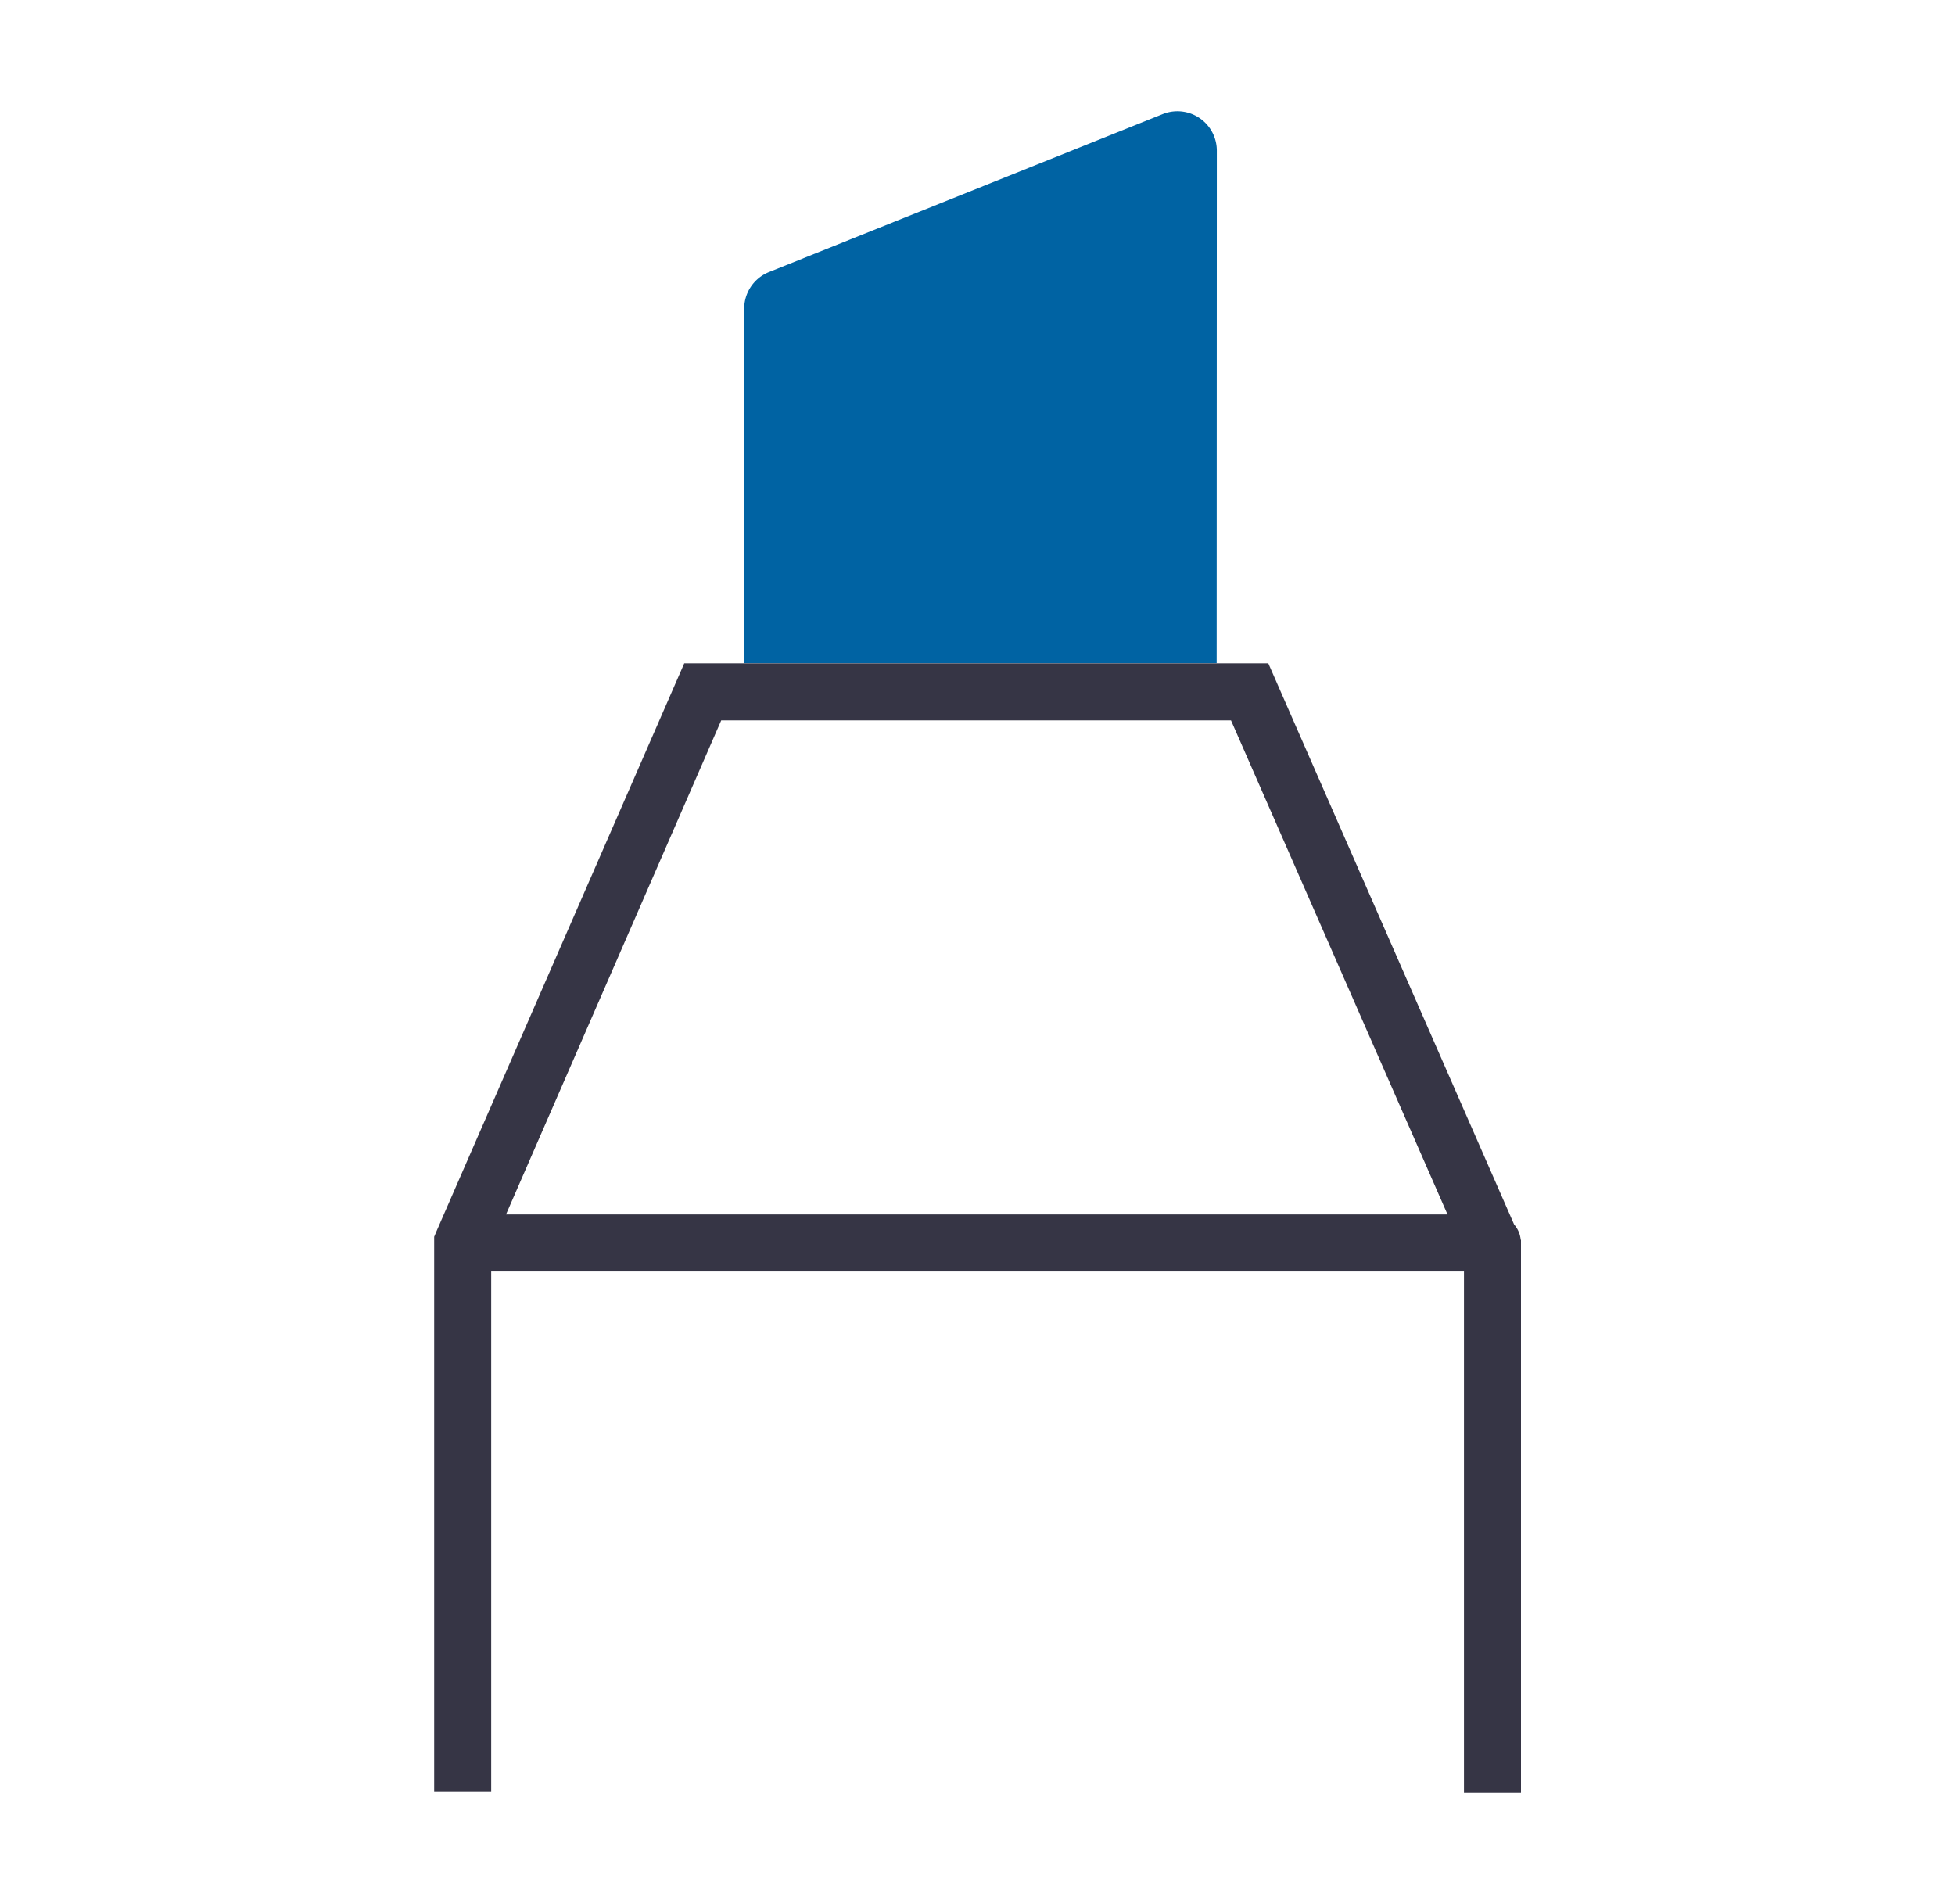
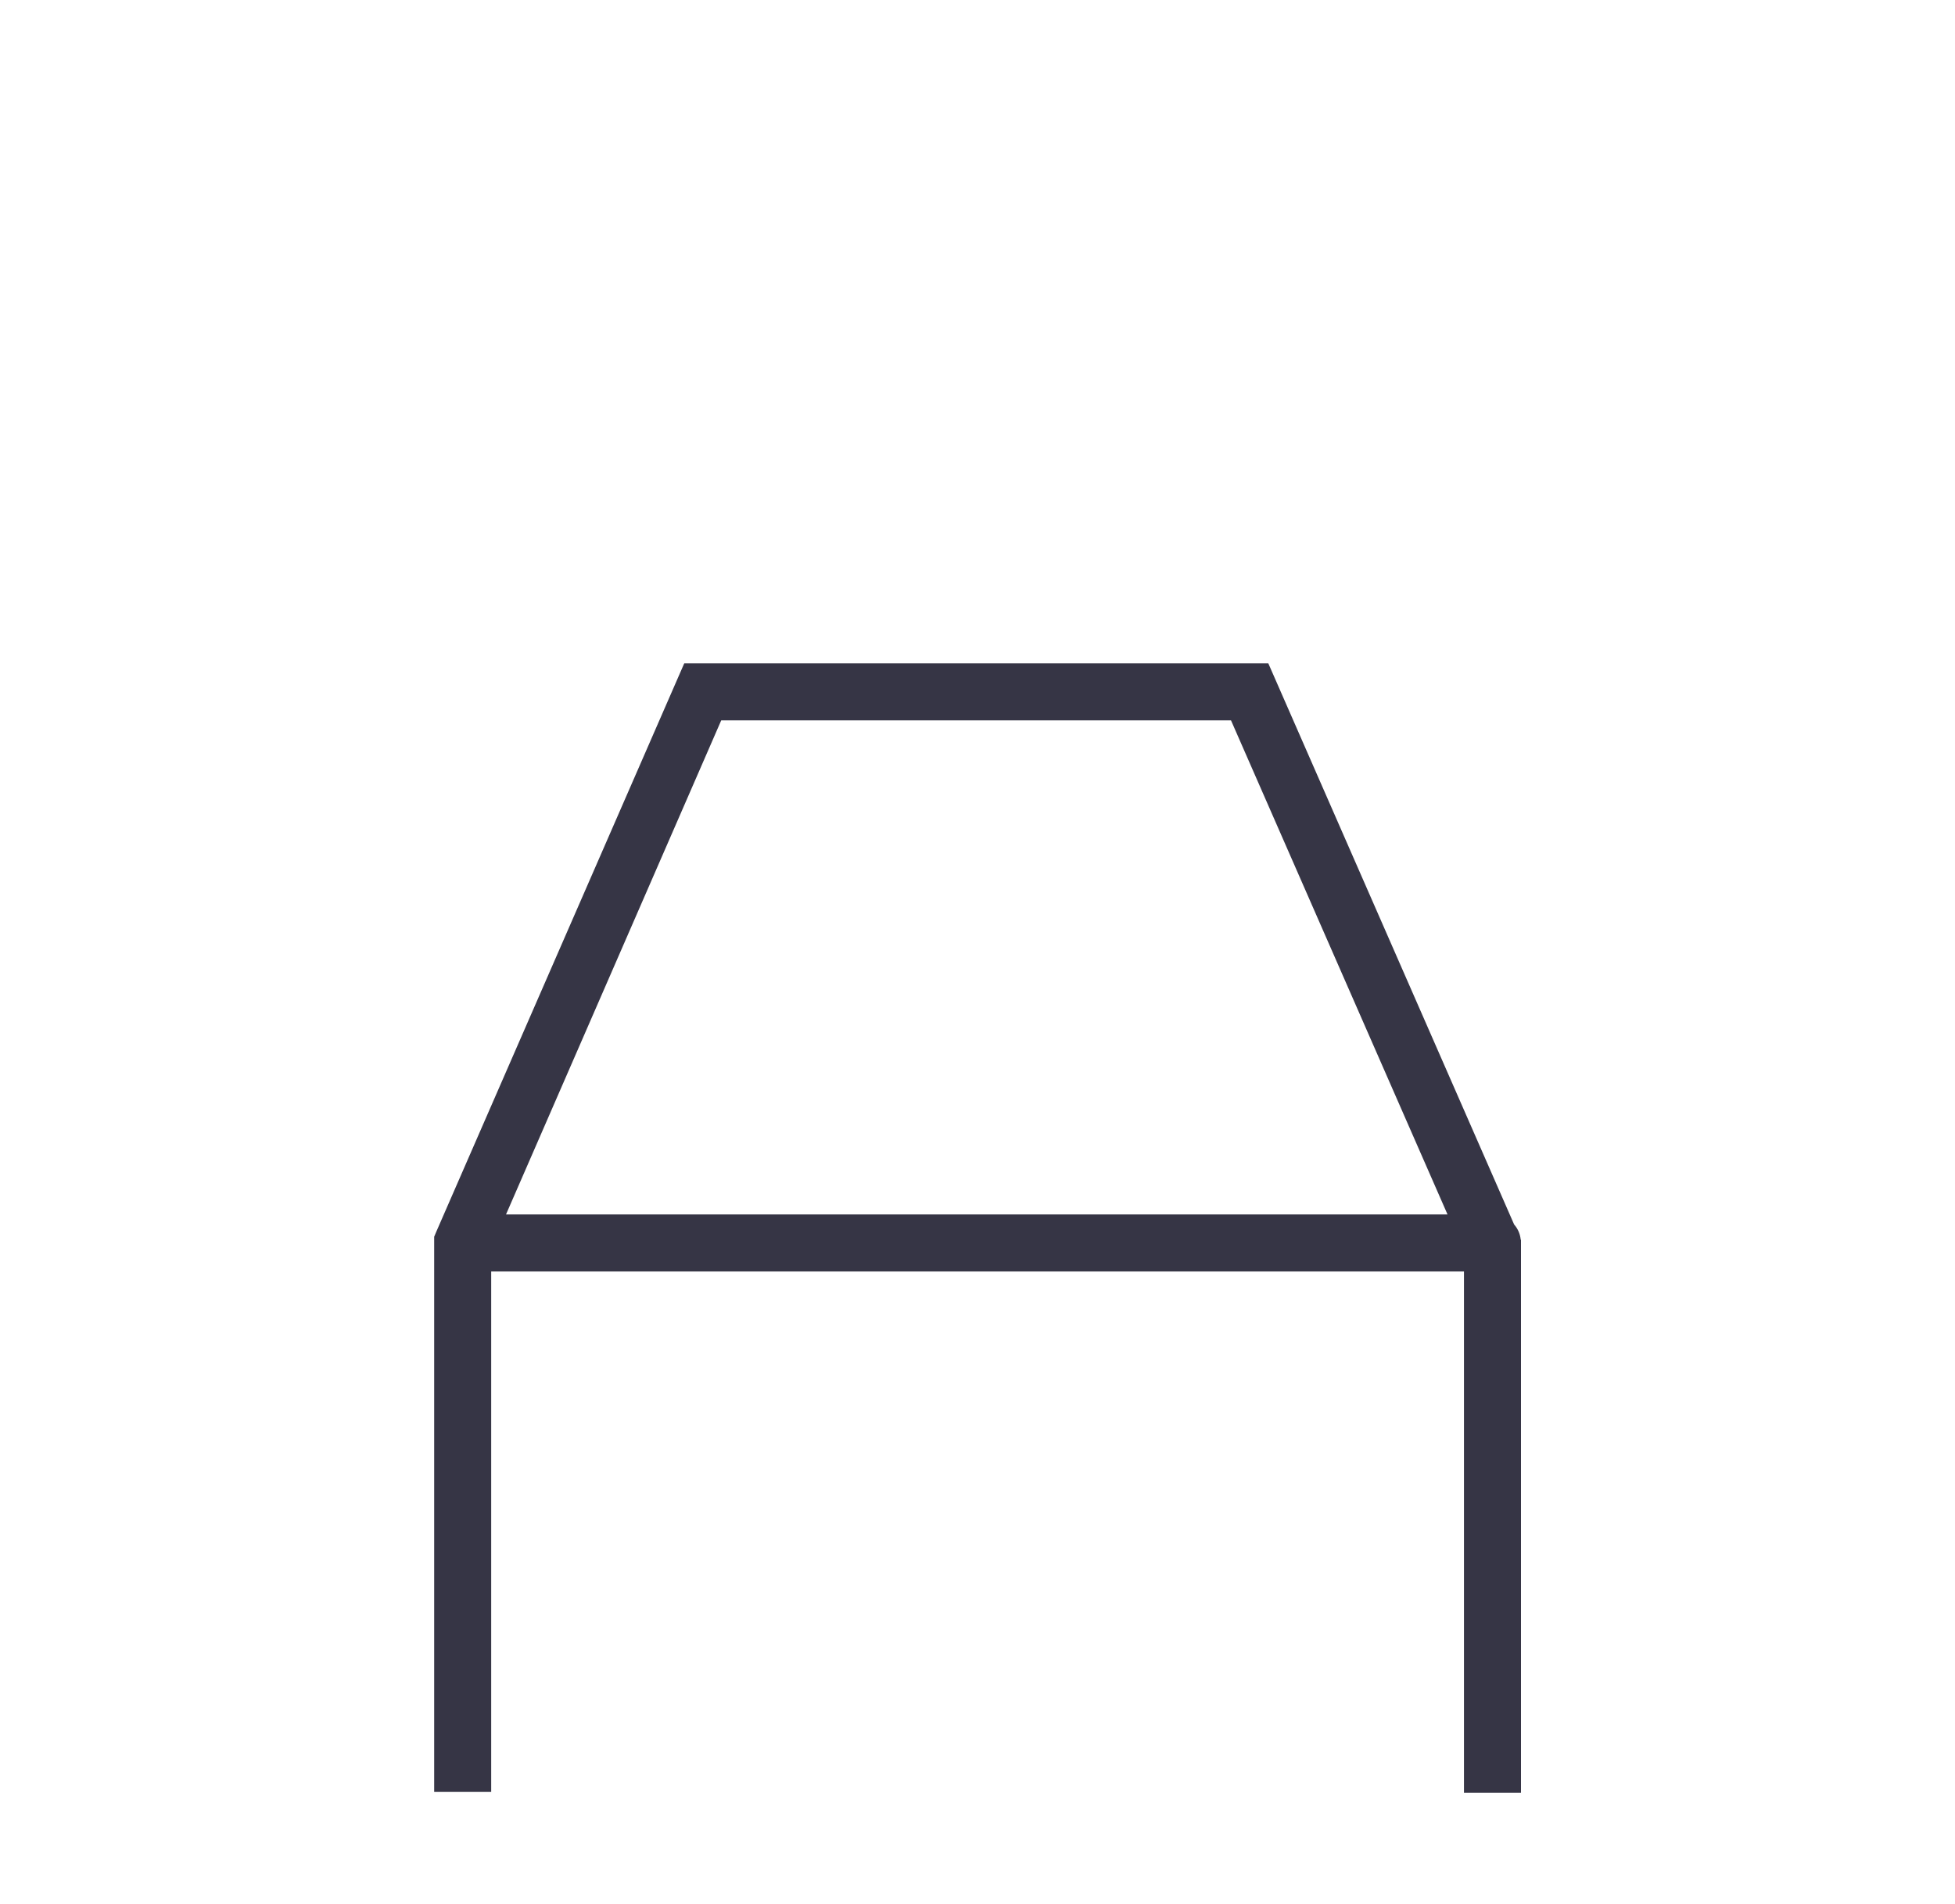
<svg xmlns="http://www.w3.org/2000/svg" width="120" height="116.86" viewBox="0 0 120 116.86">
-   <path d="M74.69,9.28A2.42,2.42,0,0,0,71.38,7L47.2,16.7A2.42,2.42,0,0,0,45.68,19V40.71h29Z" fill="#0063a3" fill-rule="evenodd" />
  <path d="M93.34,76.08a1.64,1.64,0,0,0-.4-.91L77.85,40.72H42L26.78,75.61h0l-.13.31V110h3.5V78.05H89.86v32h3.5V76.13ZM44.27,44.22H75.56L88.85,74.55H31.06Z" fill="#363545" />
</svg>